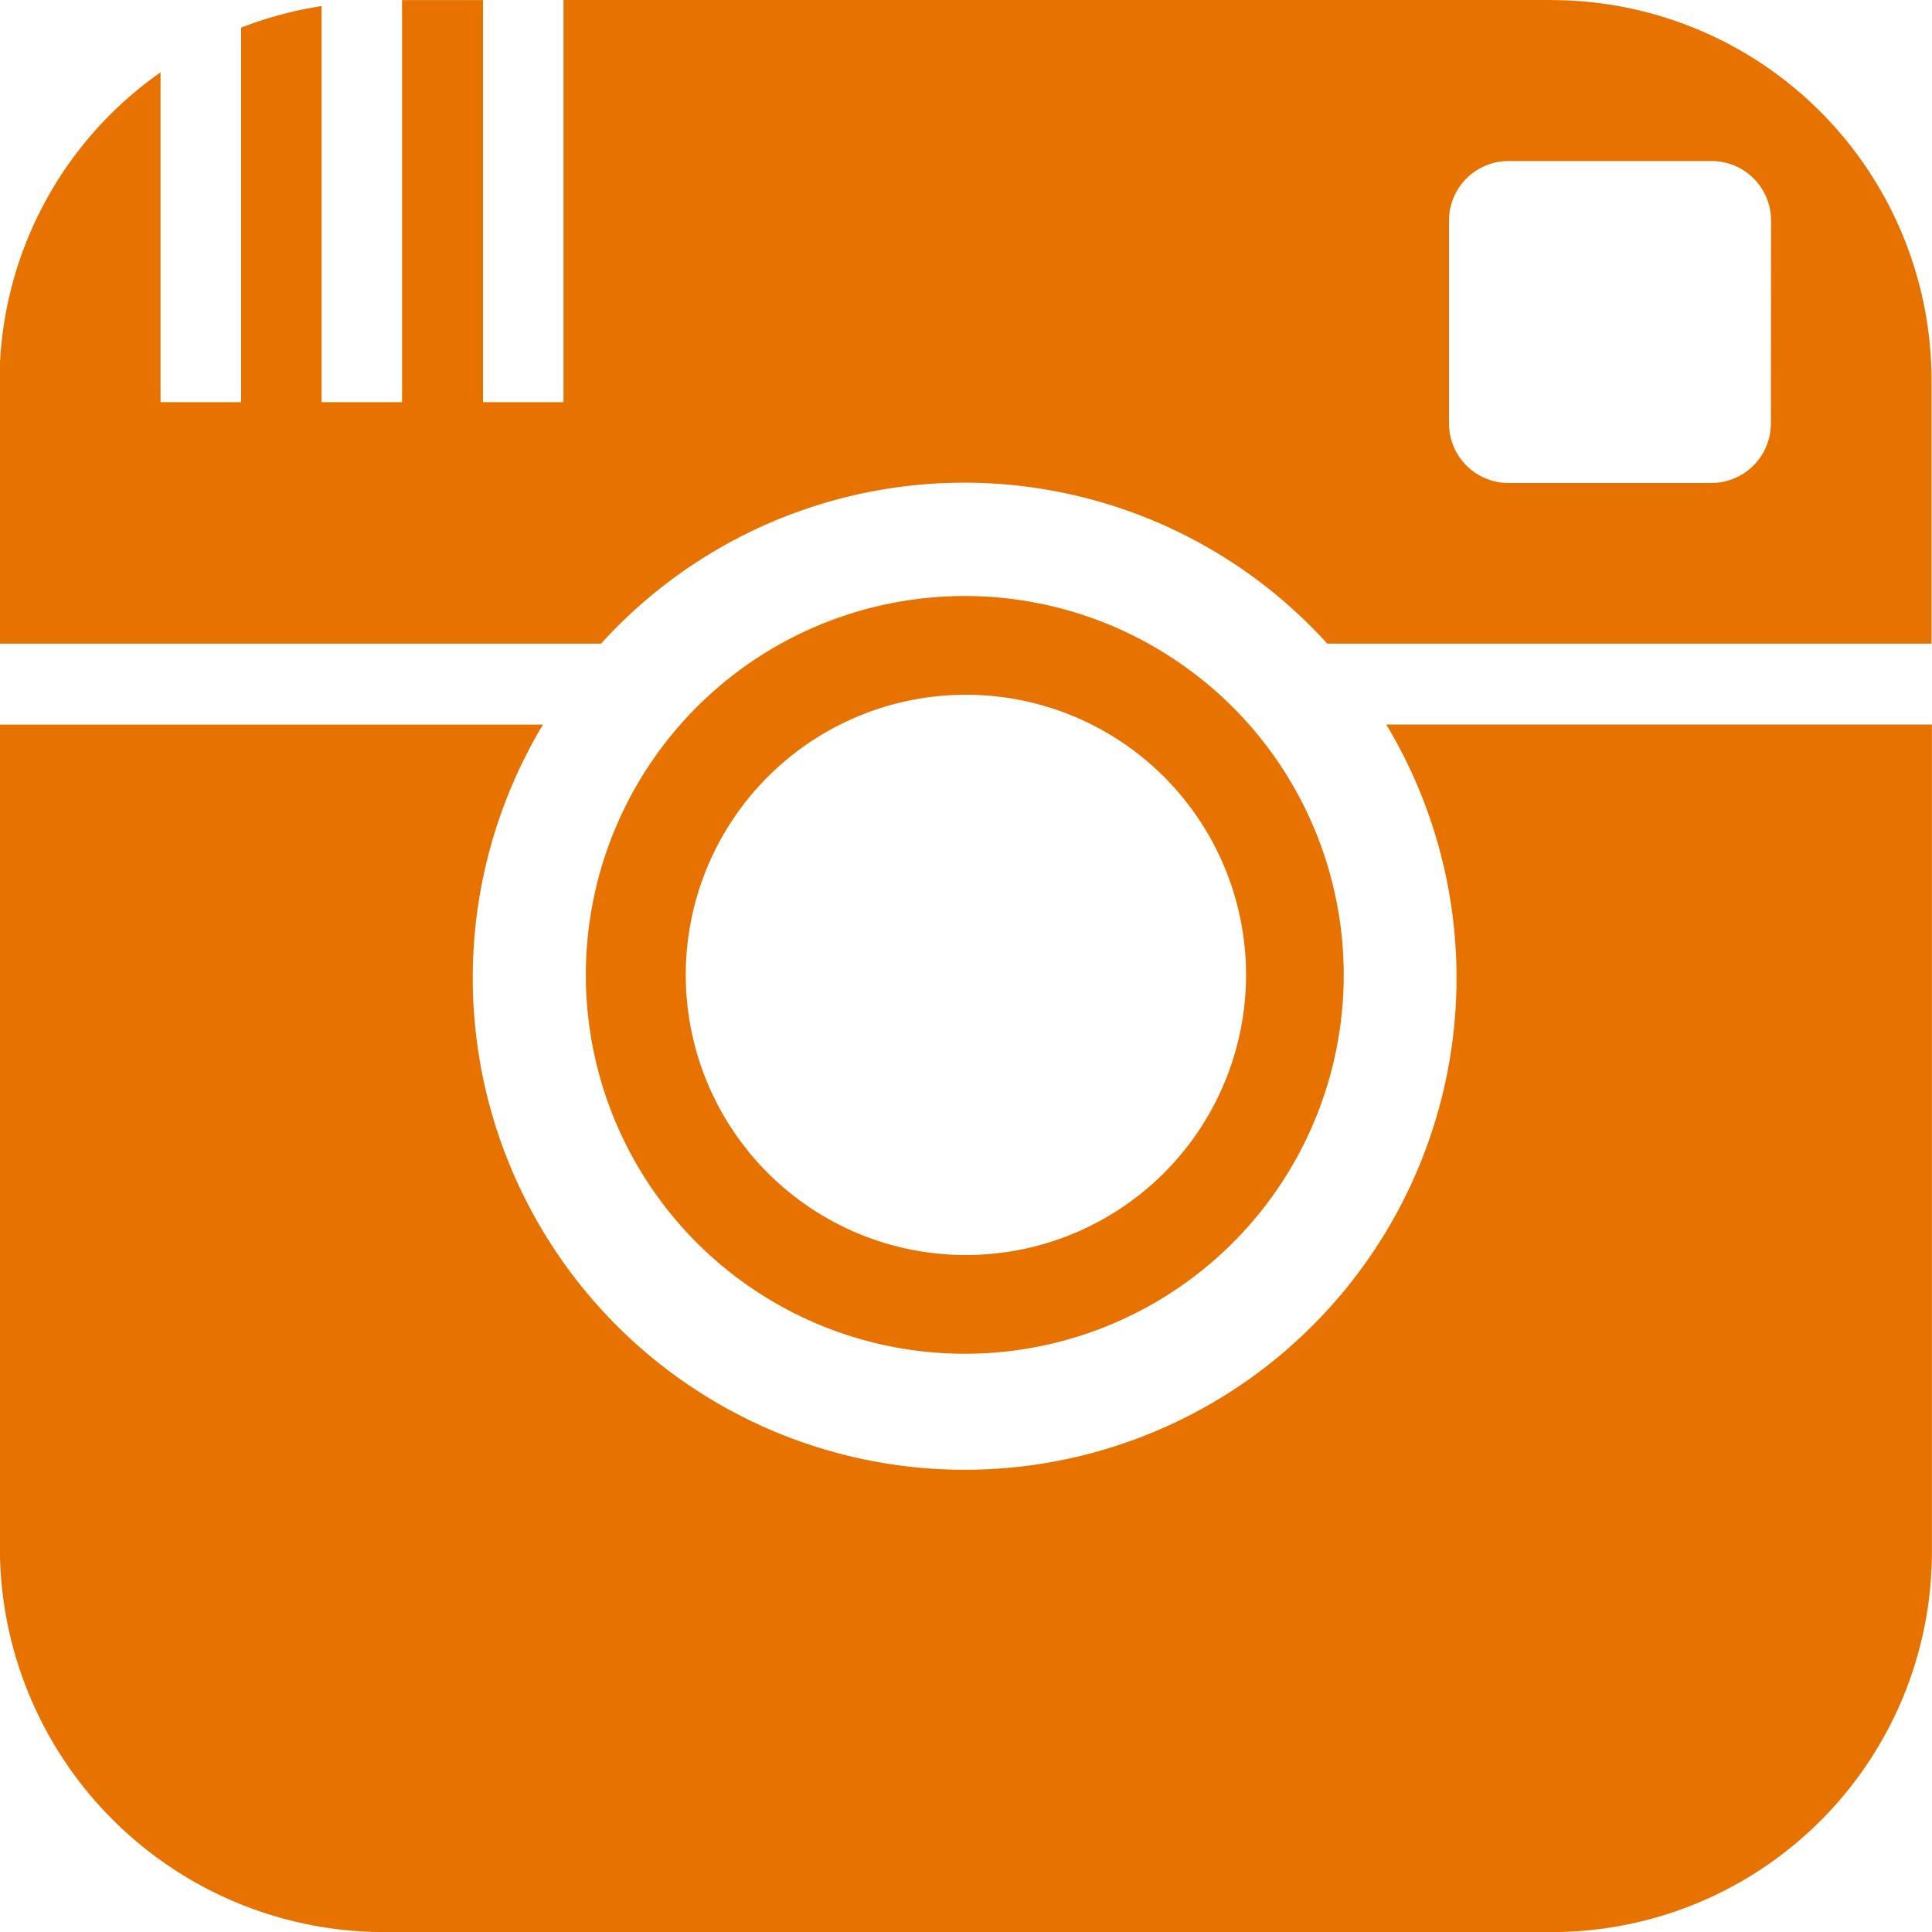
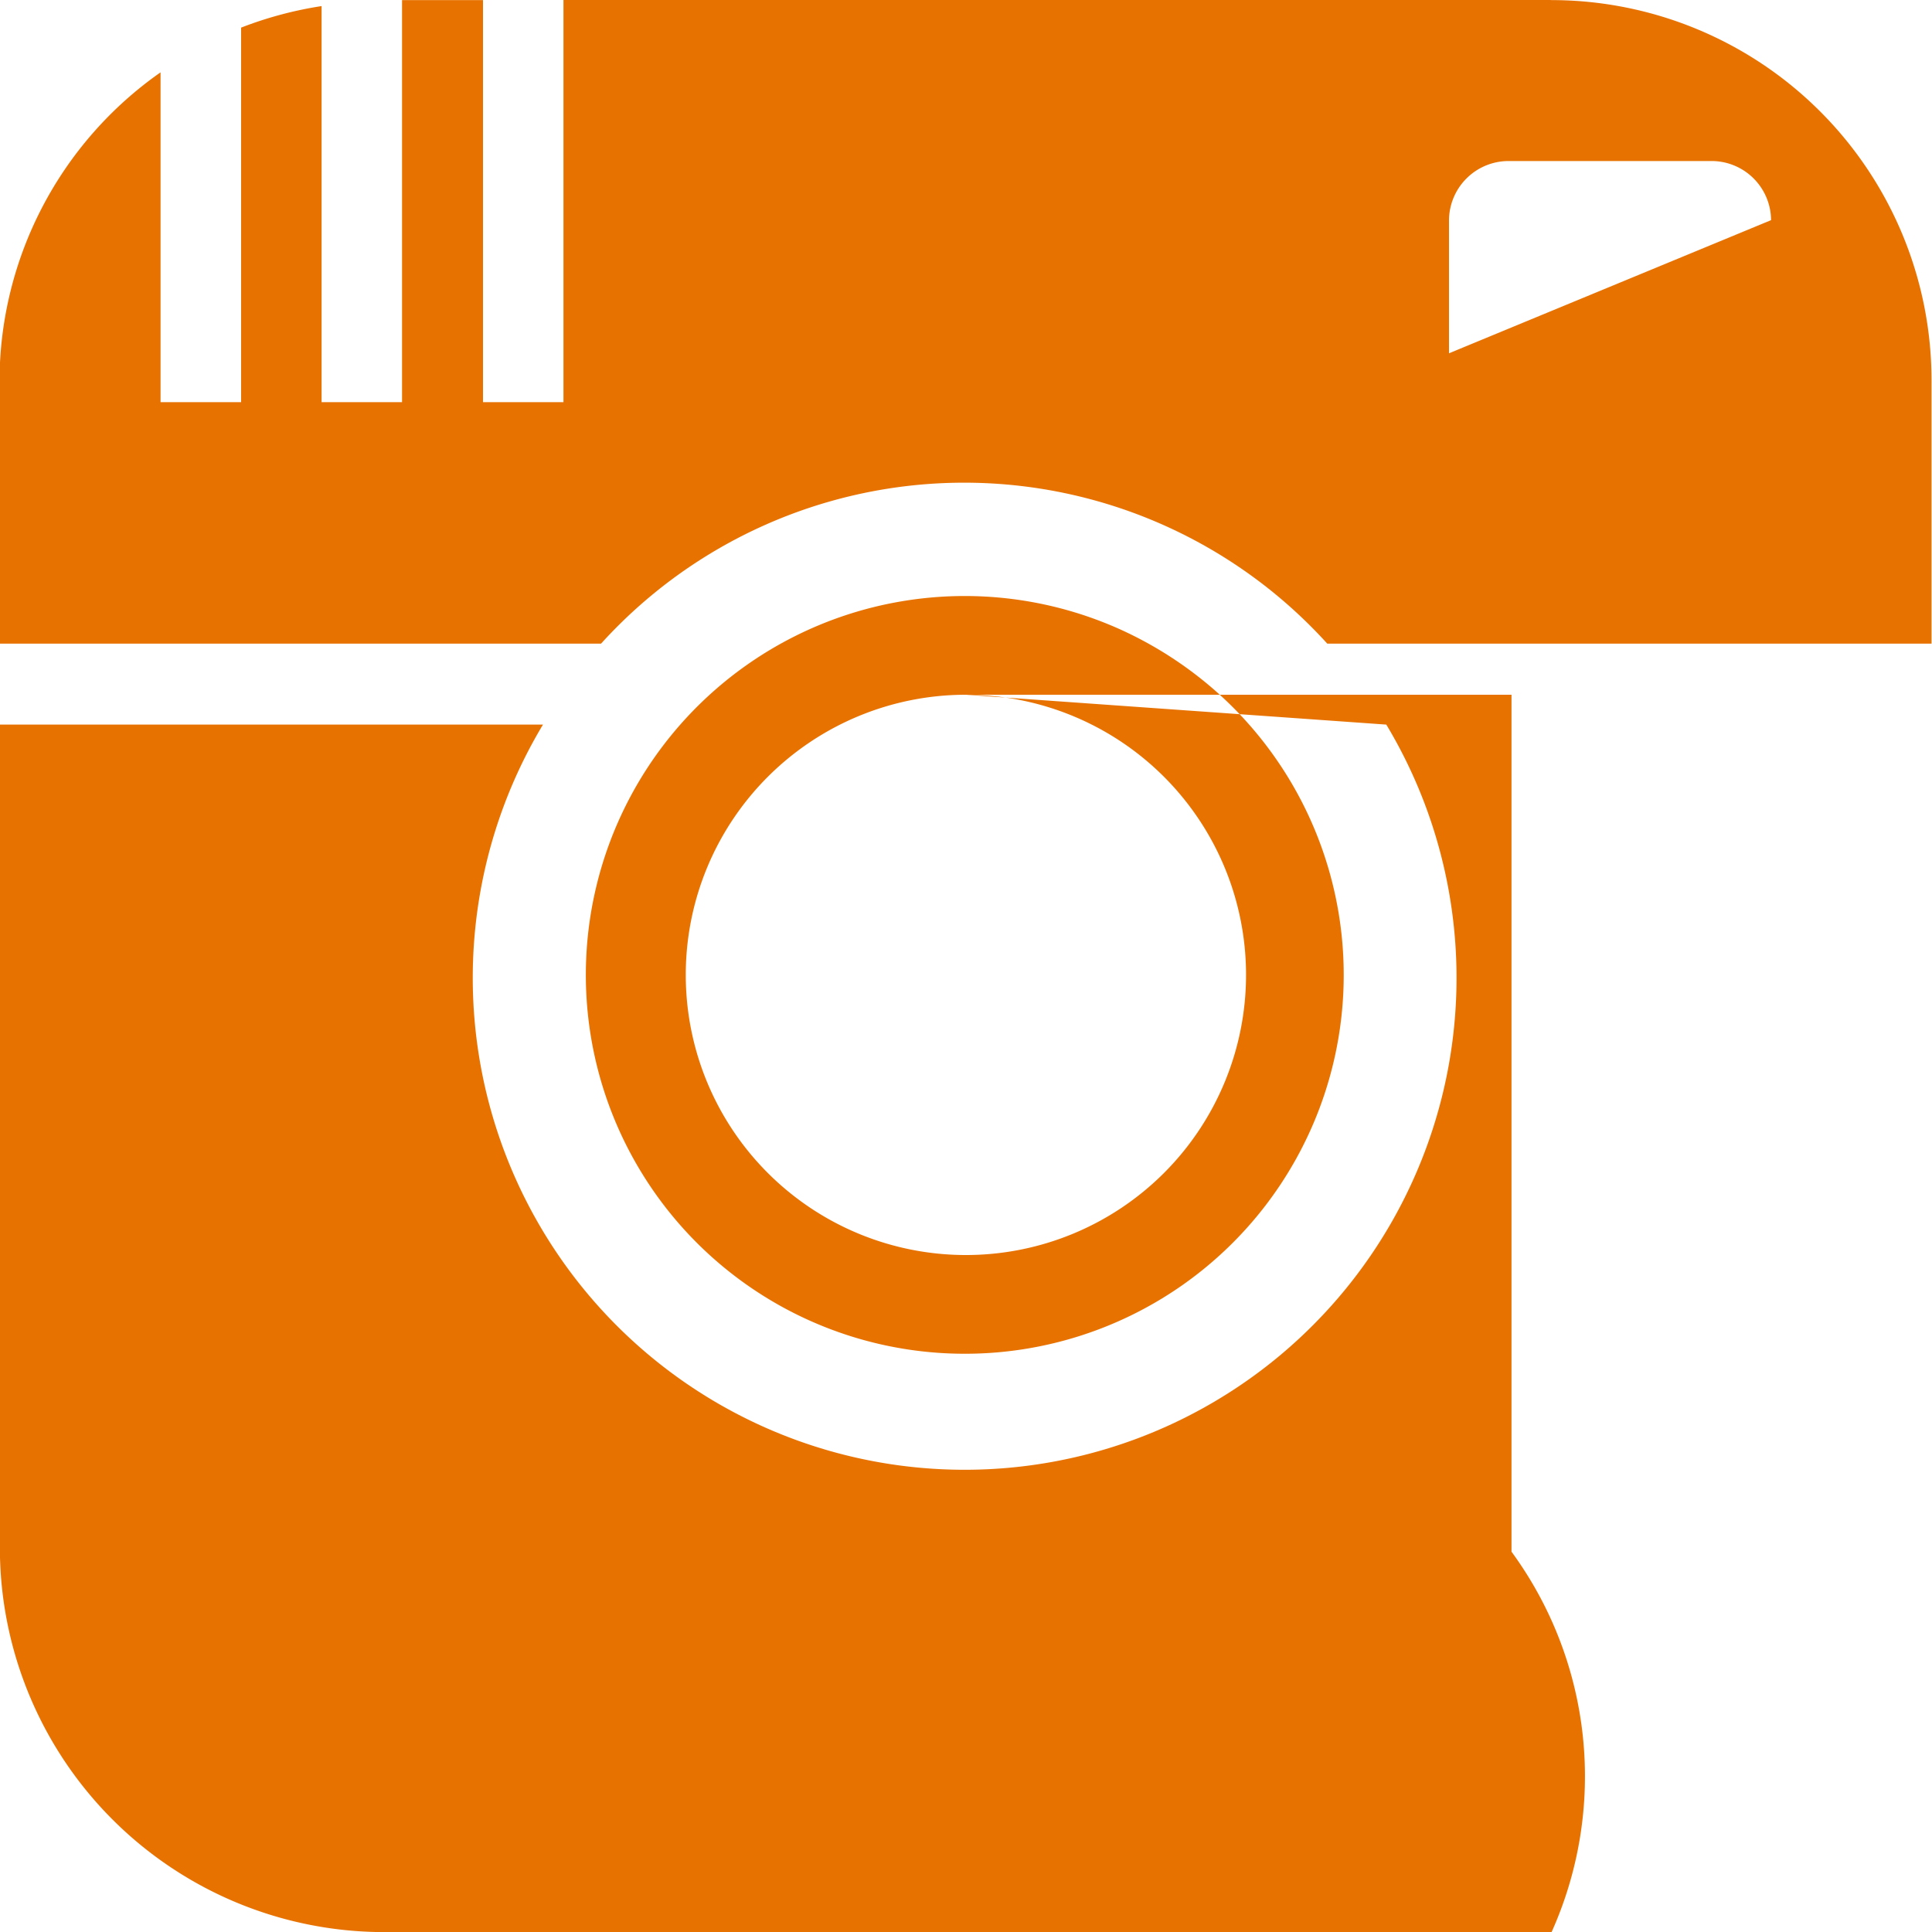
<svg xmlns="http://www.w3.org/2000/svg" width="20" height="20" viewBox="0 0 20 20">
-   <path id="iconmonstr-instagram-5" d="M17.824,21.851a3.921,3.921,0,0,0,2.585-6.872,3.981,3.981,0,0,0-.967-.623,3.922,3.922,0,1,0-1.618,7.495Zm.013-6.822a2.9,2.9,0,1,1-2.9,2.9A2.9,2.9,0,0,1,17.837,15.029Zm4.352.308h5.648V23.9A3.936,3.936,0,0,1,23.9,27.838H11.826A3.98,3.98,0,0,1,7.837,23.9V15.338h5.622a5.092,5.092,0,1,0,8.73,0Zm1.713-7.5H13.671V12h-.833V7.838H12V12h-.833V7.9a3.961,3.961,0,0,0-.833.223V12H9.5V8.586a3.909,3.909,0,0,0-1.667,3.187V14.5h6.227a5.073,5.073,0,0,1,7.518,0h6.255V11.771A3.936,3.936,0,0,0,23.9,7.838Zm2.268,4.387a.617.617,0,0,1-.622.613H23.458a.617.617,0,0,1-.62-.613V10.116a.617.617,0,0,1,.62-.612h2.092a.616.616,0,0,1,.622.612Z" transform="translate(-7.838 -7.837)" fill="#e87200" />
+   <path id="iconmonstr-instagram-5" d="M17.824,21.851a3.921,3.921,0,0,0,2.585-6.872,3.981,3.981,0,0,0-.967-.623,3.922,3.922,0,1,0-1.618,7.495Zm.013-6.822a2.9,2.9,0,1,1-2.9,2.9A2.9,2.9,0,0,1,17.837,15.029Zh5.648V23.9A3.936,3.936,0,0,1,23.9,27.838H11.826A3.98,3.98,0,0,1,7.837,23.9V15.338h5.622a5.092,5.092,0,1,0,8.73,0Zm1.713-7.5H13.671V12h-.833V7.838H12V12h-.833V7.9a3.961,3.961,0,0,0-.833.223V12H9.5V8.586a3.909,3.909,0,0,0-1.667,3.187V14.5h6.227a5.073,5.073,0,0,1,7.518,0h6.255V11.771A3.936,3.936,0,0,0,23.9,7.838Zm2.268,4.387a.617.617,0,0,1-.622.613H23.458a.617.617,0,0,1-.62-.613V10.116a.617.617,0,0,1,.62-.612h2.092a.616.616,0,0,1,.622.612Z" transform="translate(-7.838 -7.837)" fill="#e87200" />
</svg>